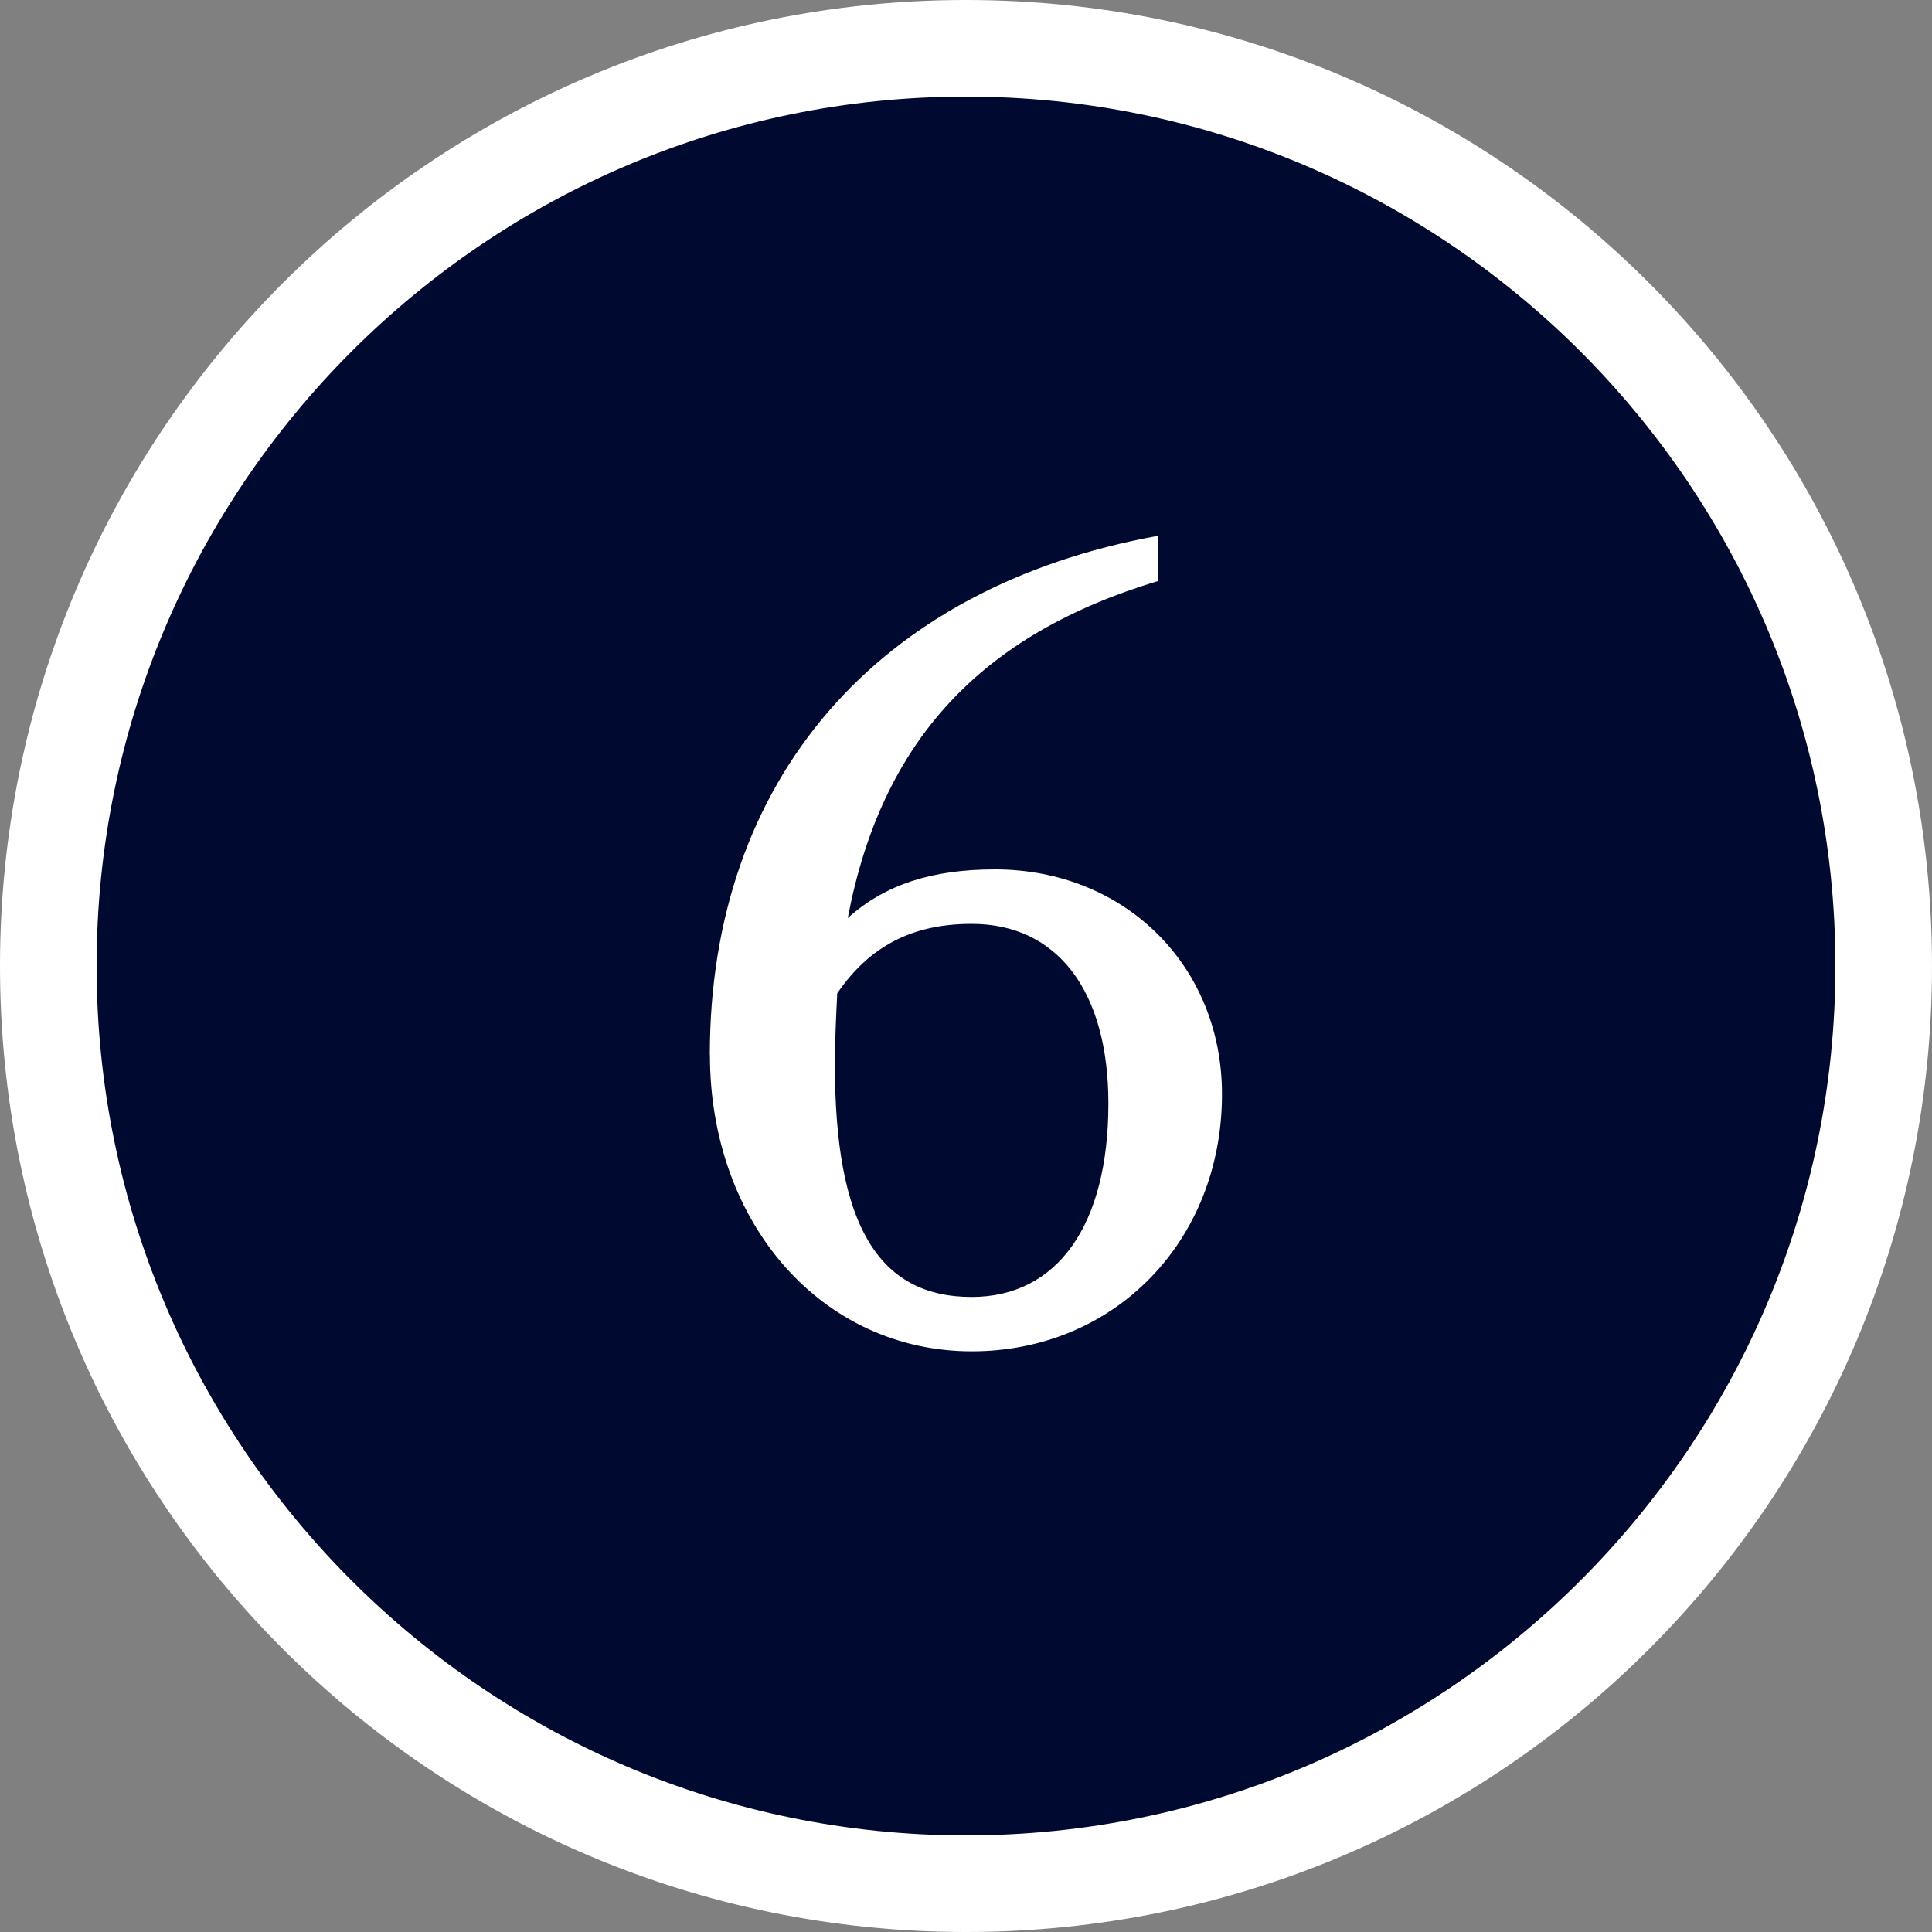
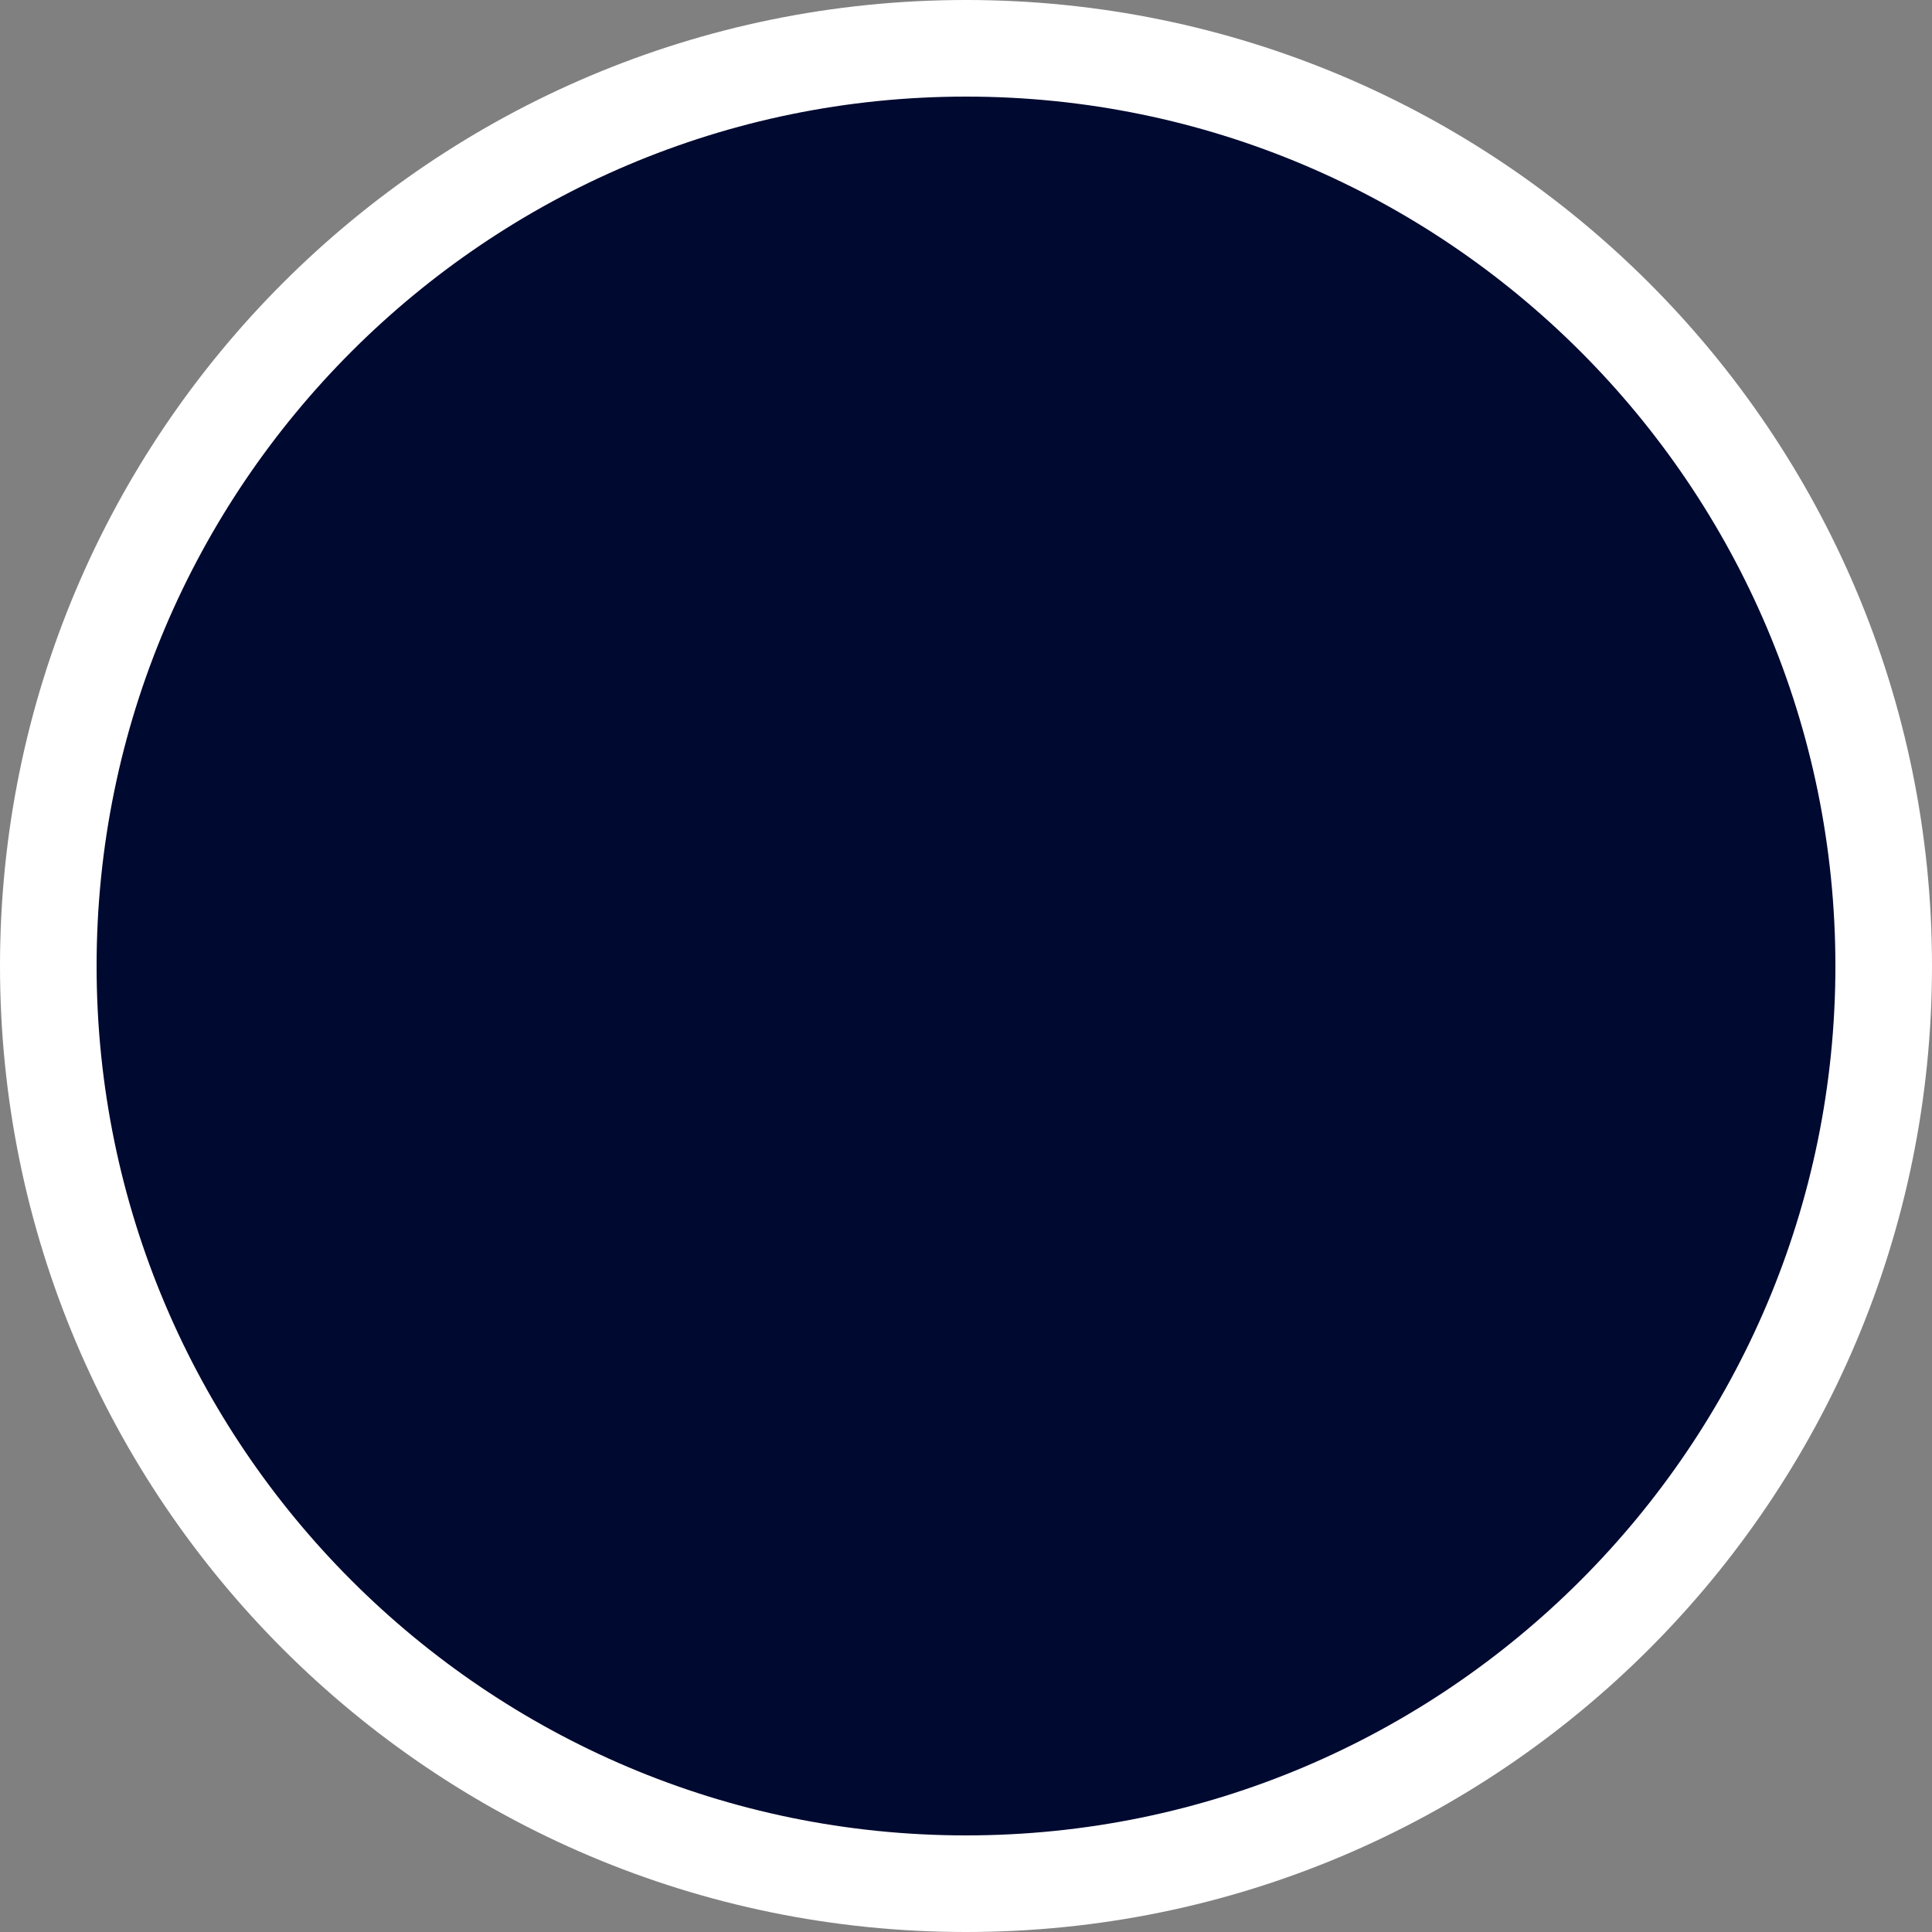
<svg xmlns="http://www.w3.org/2000/svg" id="_レイヤー_2" data-name="レイヤー 2" width="20" height="20" viewBox="0 0 20 20">
  <rect x="0" y="0" width="20" height="20" fill="#808080" stroke="none" />
  <defs>
    <style>
      .cls-1 {
        fill: #000930;
      }

      .cls-1, .cls-2 {
        stroke-width: 0px;
      }

      .cls-2 {
        fill: #fff;
      }
    </style>
  </defs>
  <g id="number">
    <g>
      <circle class="cls-1" cx="10" cy="10" r="9.5" />
-       <path class="cls-2" d="M7.348,10.919c0-2.842,1.728-4.845,4.642-5.373v.468c-1.835.552-2.866,1.655-3.214,3.49.384-.348.875-.504,1.523-.504,1.343,0,2.351.996,2.351,2.327,0,1.523-1.115,2.662-2.59,2.662-1.547,0-2.711-1.319-2.711-3.07ZM10.059,13.426c.887,0,1.415-.744,1.415-2.003,0-1.164-.528-1.859-1.415-1.859-.612,0-1.056.228-1.392.719-.012.24-.024.492-.024.744,0,1.643.444,2.399,1.416,2.399Z" />
      <path class="cls-2" d="M10,1c4.963,0,9,4.037,9,9s-4.037,9-9,9S1,14.963,1,10,5.037,1,10,1M10,0C4.477,0,0,4.477,0,10s4.477,10,10,10,10-4.477,10-10S15.523,0,10,0h0Z" />
    </g>
  </g>
</svg>